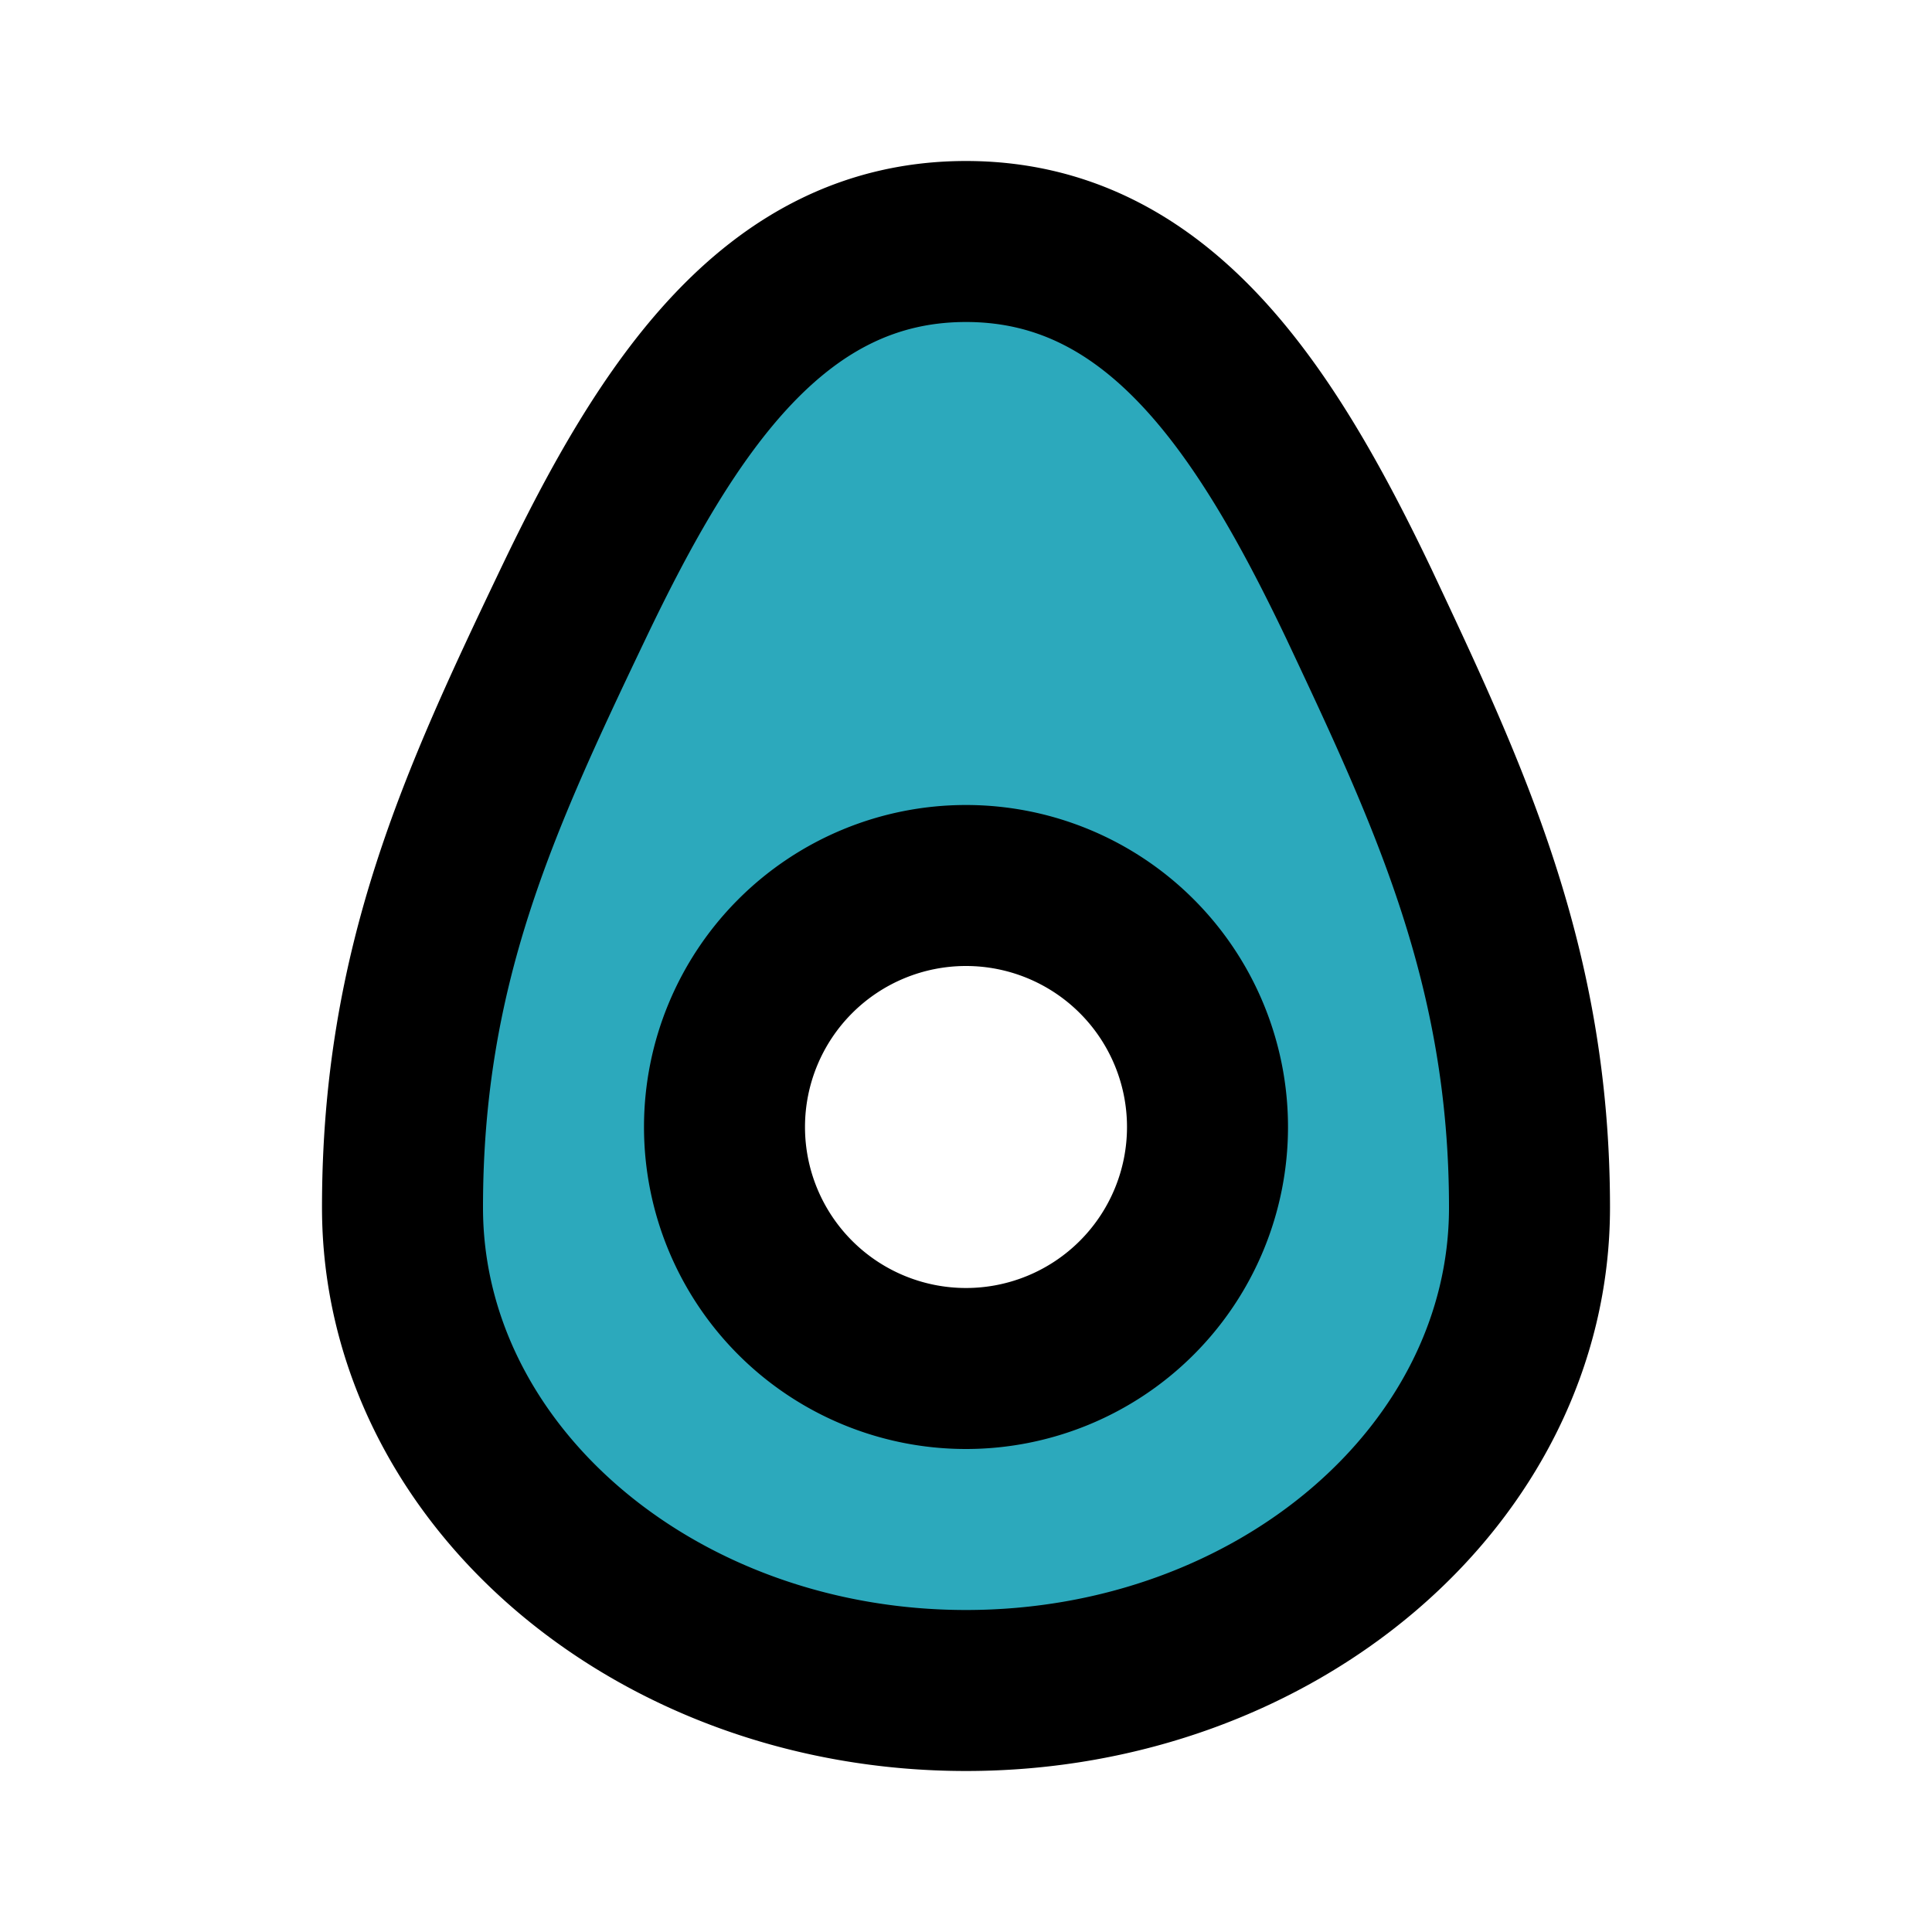
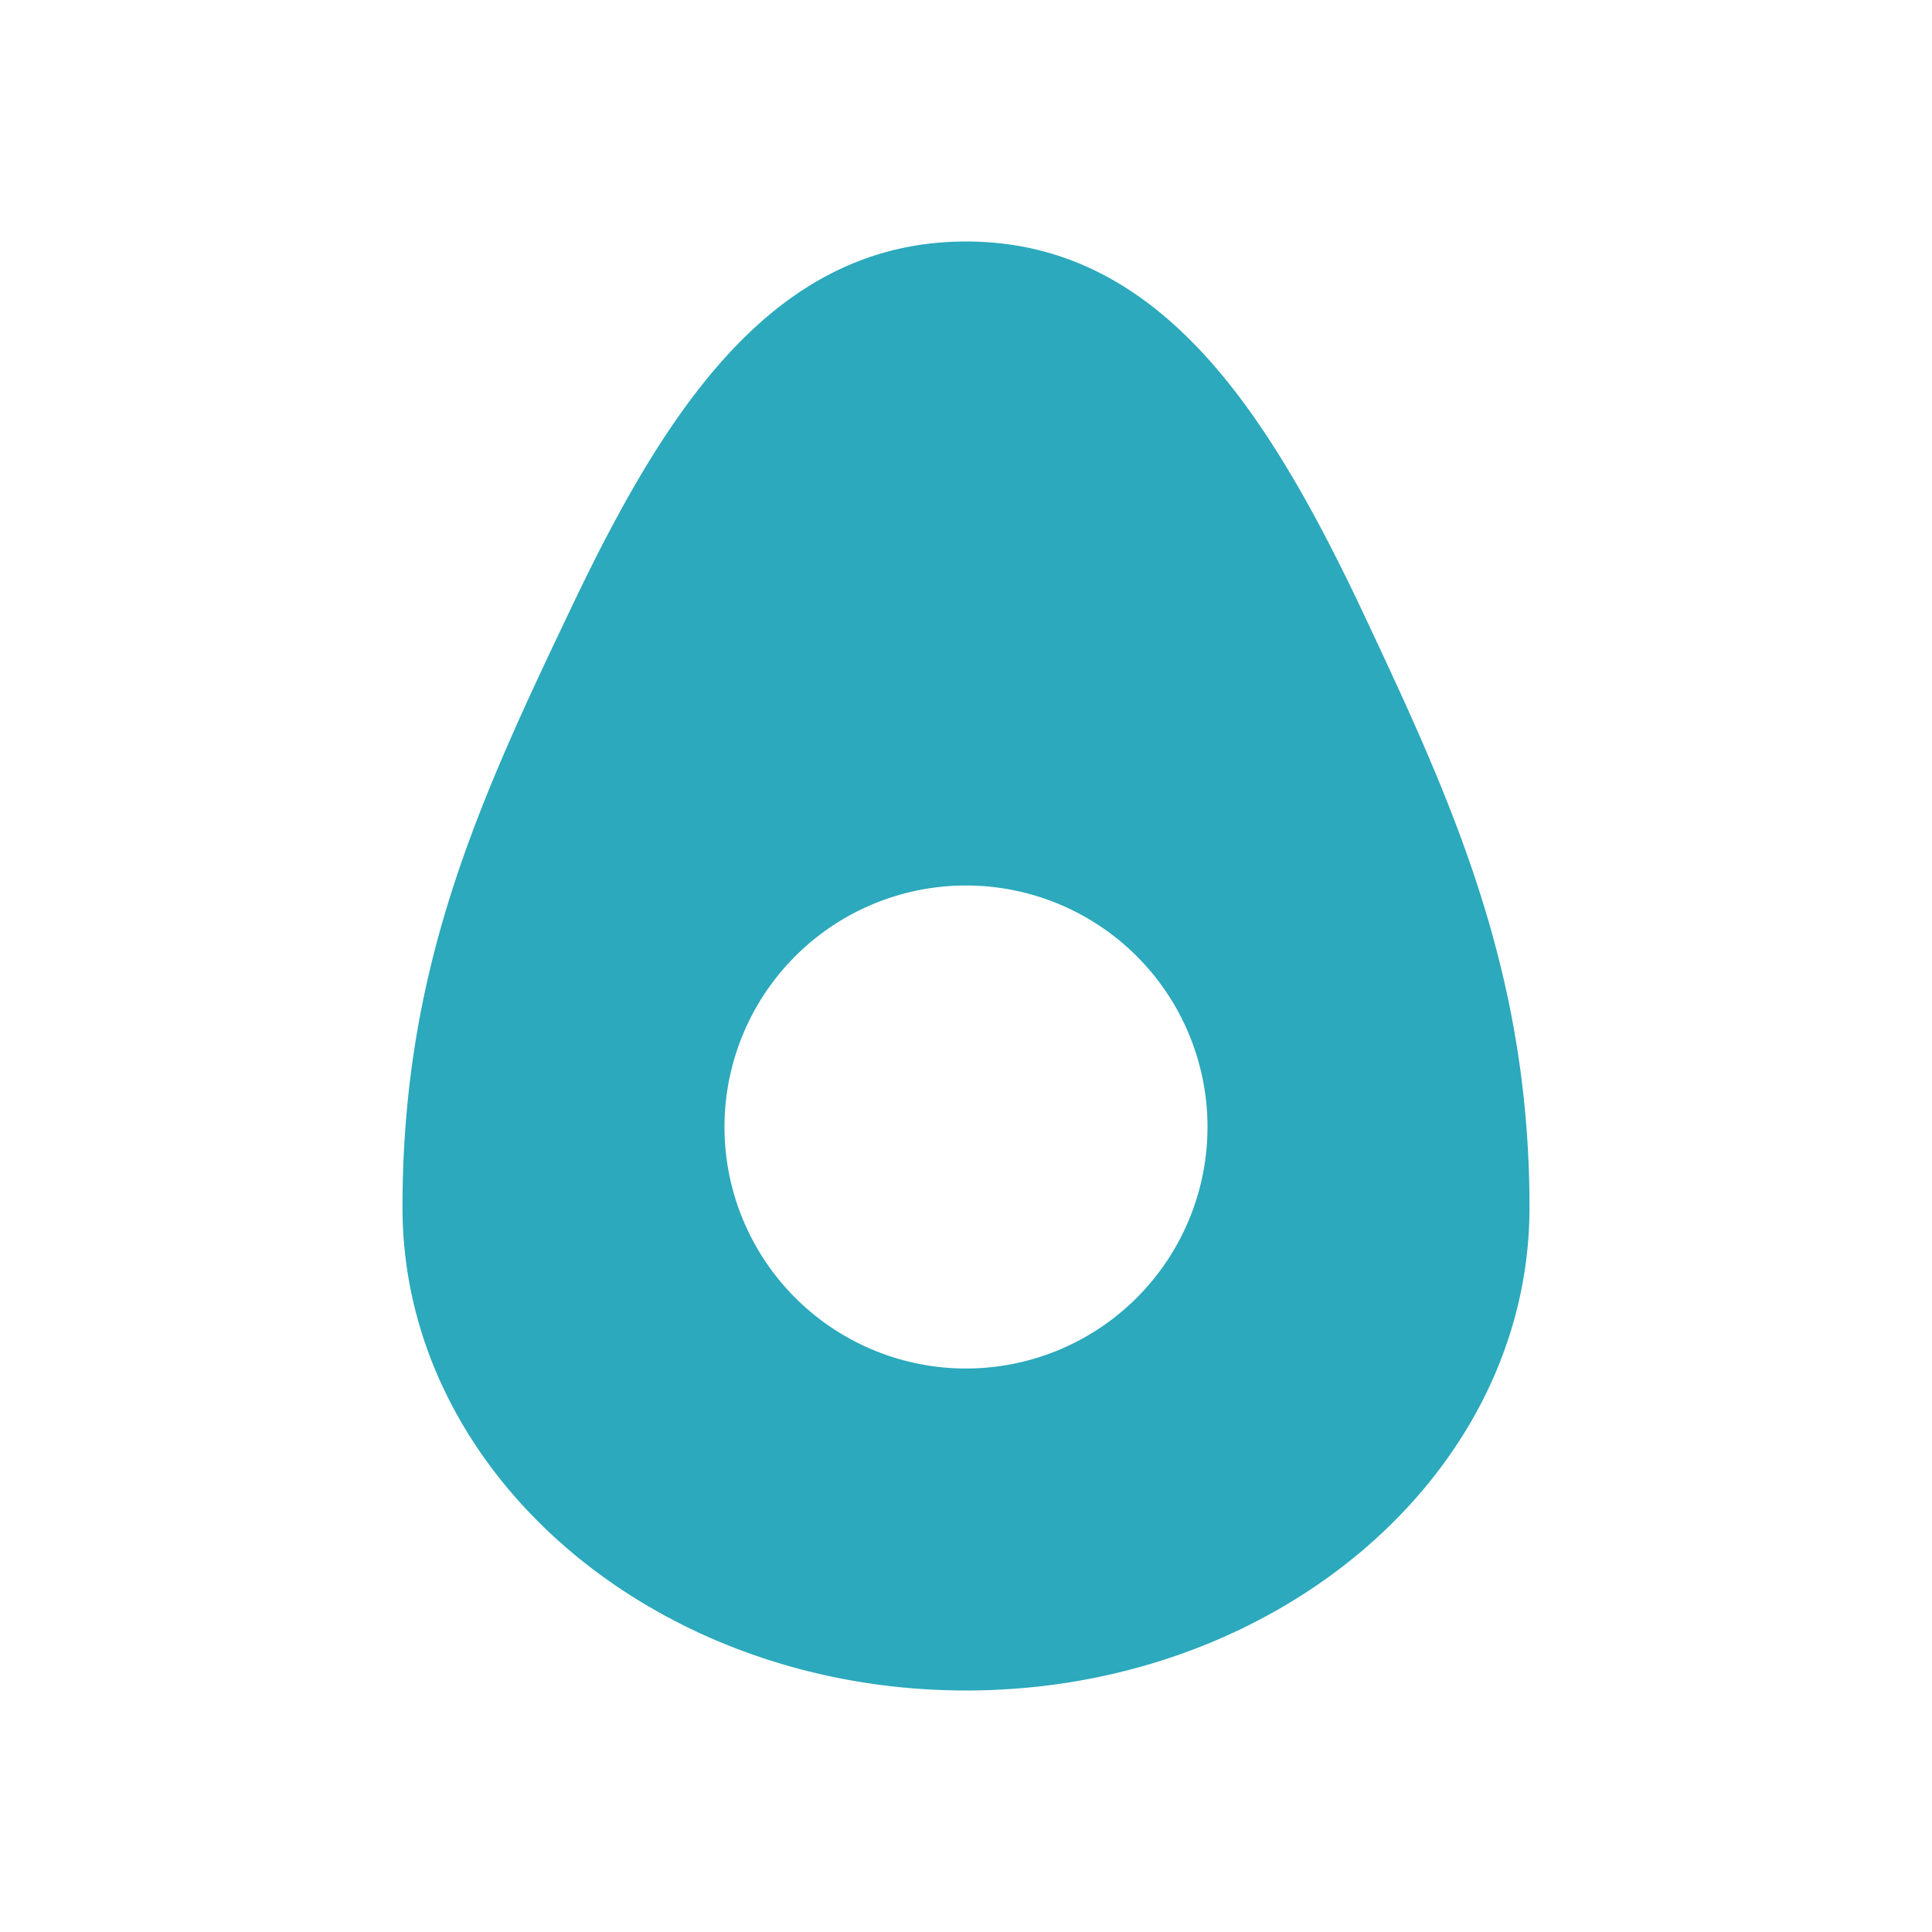
<svg xmlns="http://www.w3.org/2000/svg" fill="#000000" width="800px" height="800px" viewBox="0 0 24 24" id="egg" data-name="Flat Line" class="icon flat-line">
  <path id="secondary" d="M16.88,7.5C15.71,5.05,14.37,3,12,3S8.29,5.05,7.12,7.5,5,12,5,15c0,3.31,3.14,6,7,6s7-2.69,7-6C19,12,18,9.88,16.88,7.5ZM12,17a3,3,0,1,1,3-3A3,3,0,0,1,12,17Z" style="fill: rgb(44, 169, 188); stroke-width: 2;" />
-   <path id="primary" d="M12,17a3,3,0,1,1,3-3A3,3,0,0,1,12,17Zm4.88-9.5C15.71,5.05,14.37,3,12,3S8.29,5.05,7.12,7.5,5,12,5,15c0,3.31,3.14,6,7,6s7-2.69,7-6C19,12,18,9.88,16.88,7.5Z" style="fill: none; stroke: rgb(0, 0, 0); stroke-linecap: round; stroke-linejoin: round; stroke-width: 2;" />
</svg>